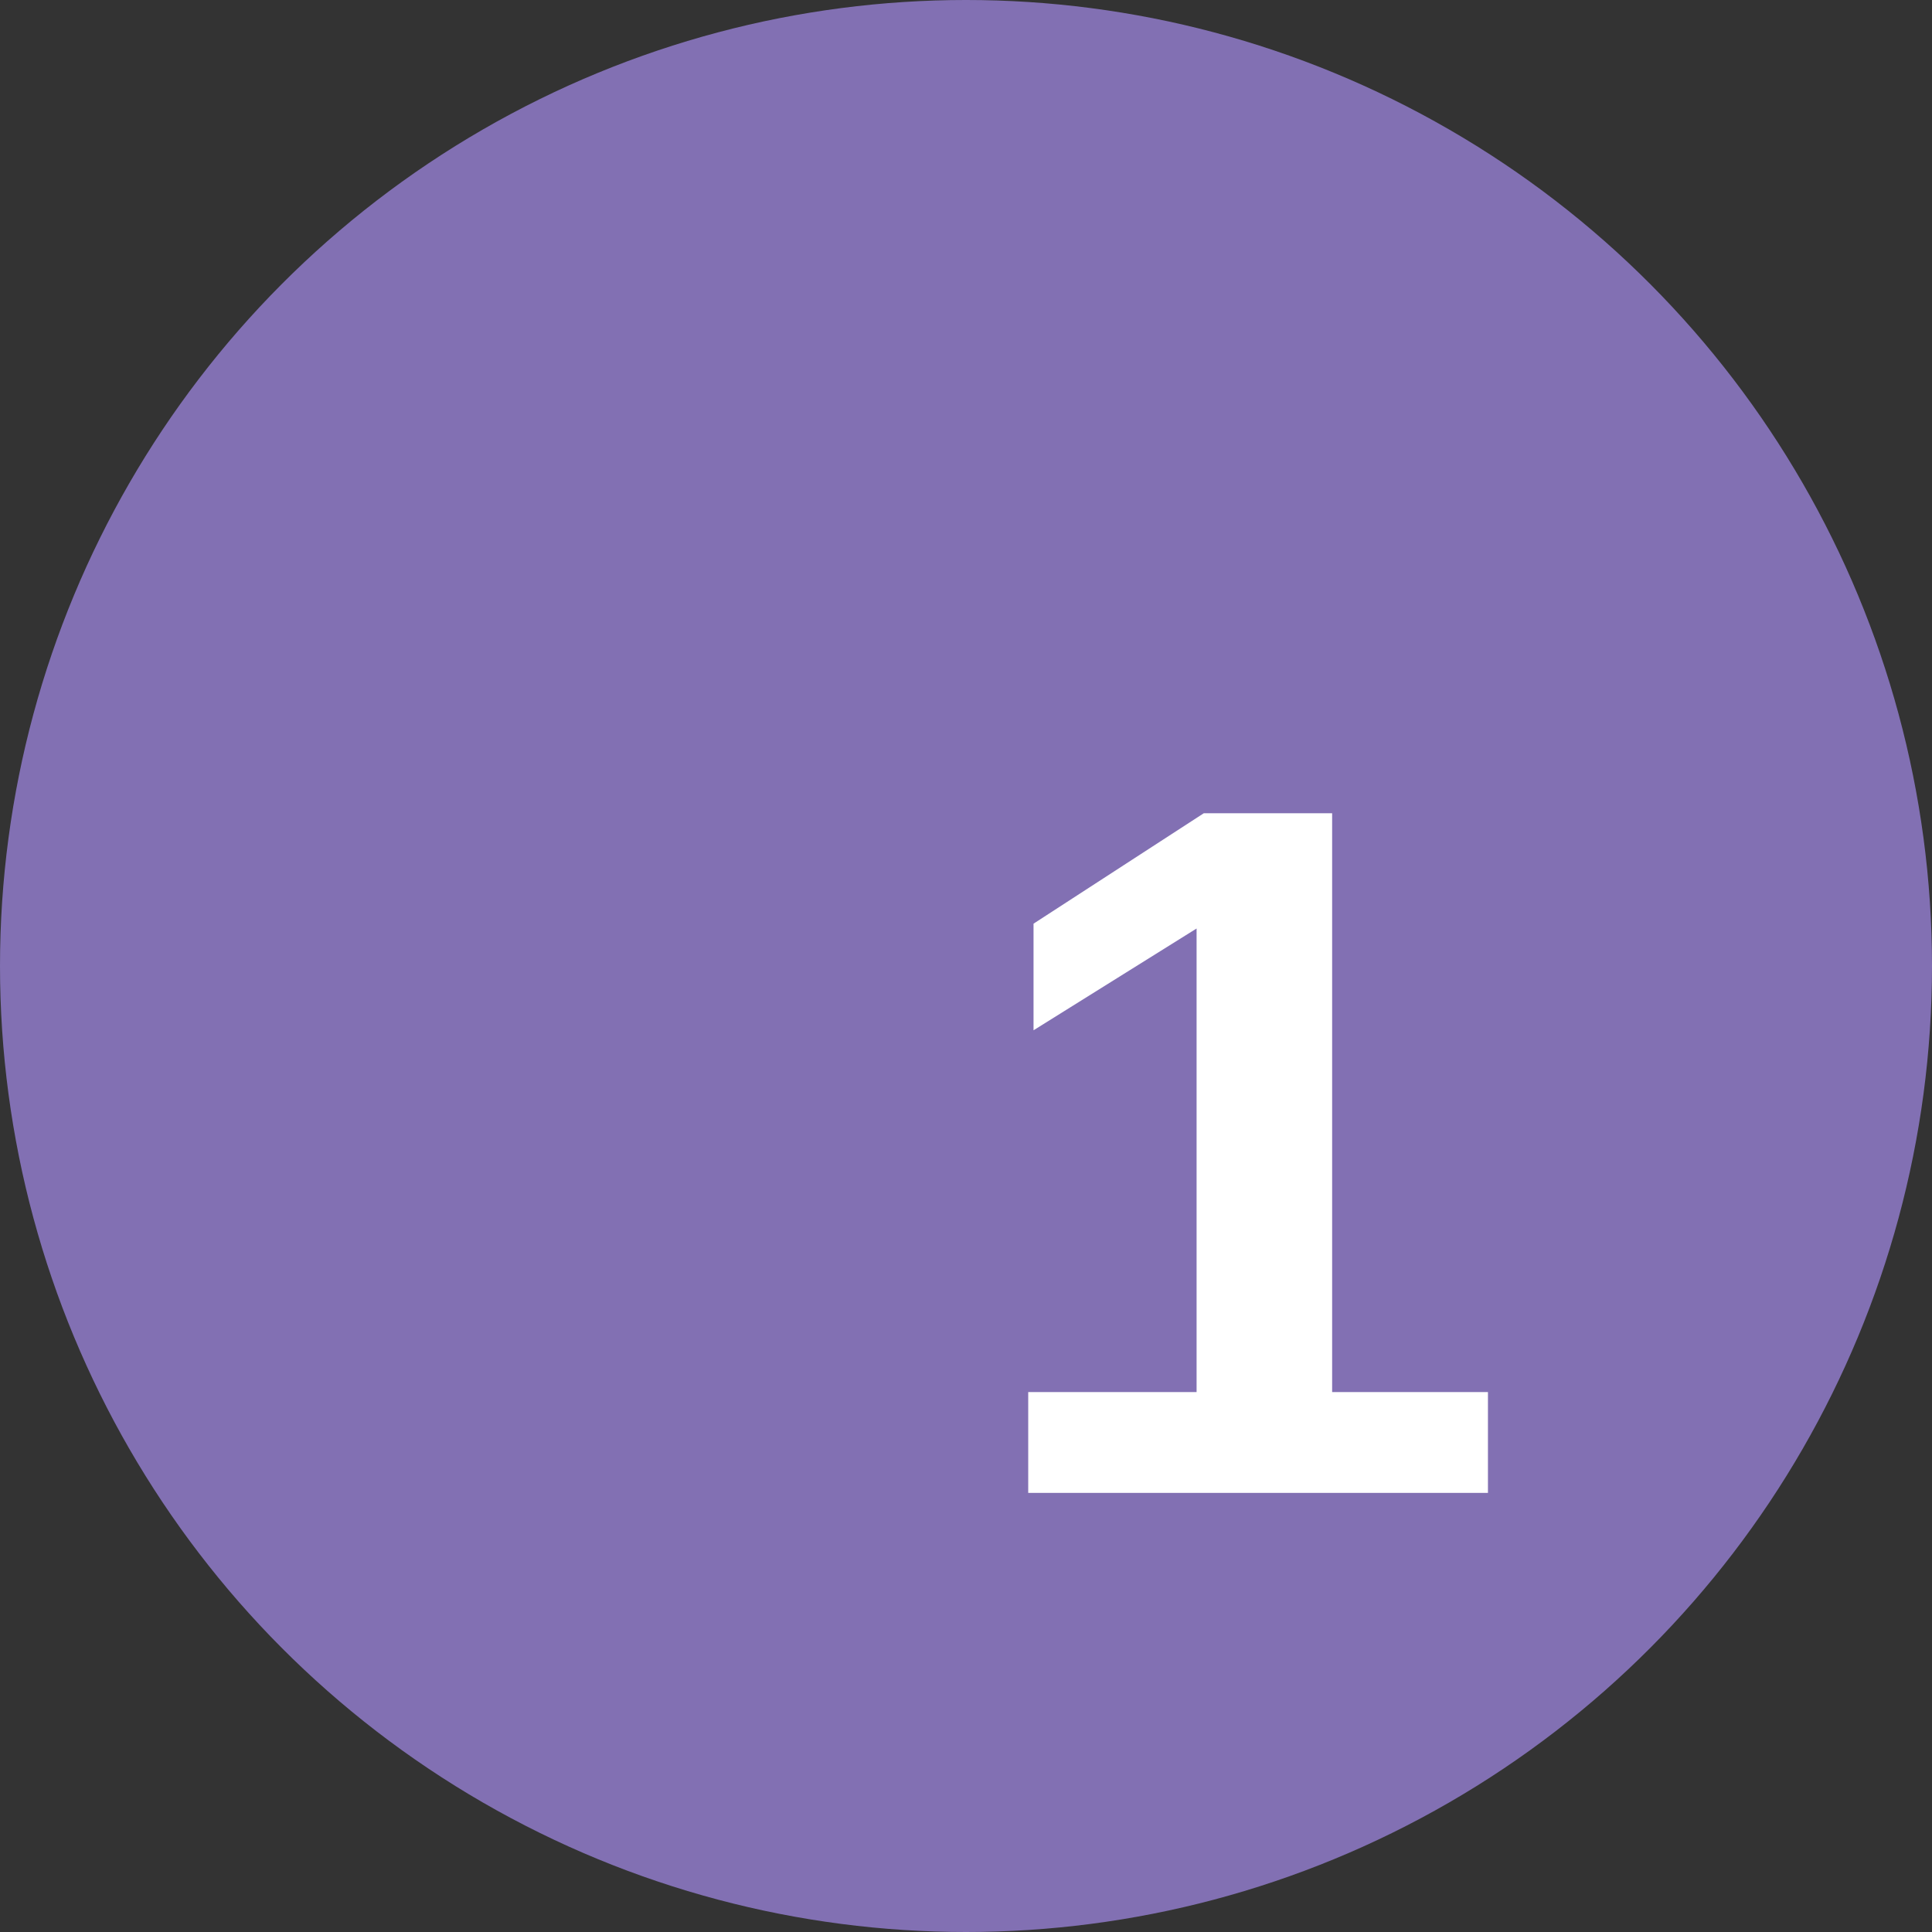
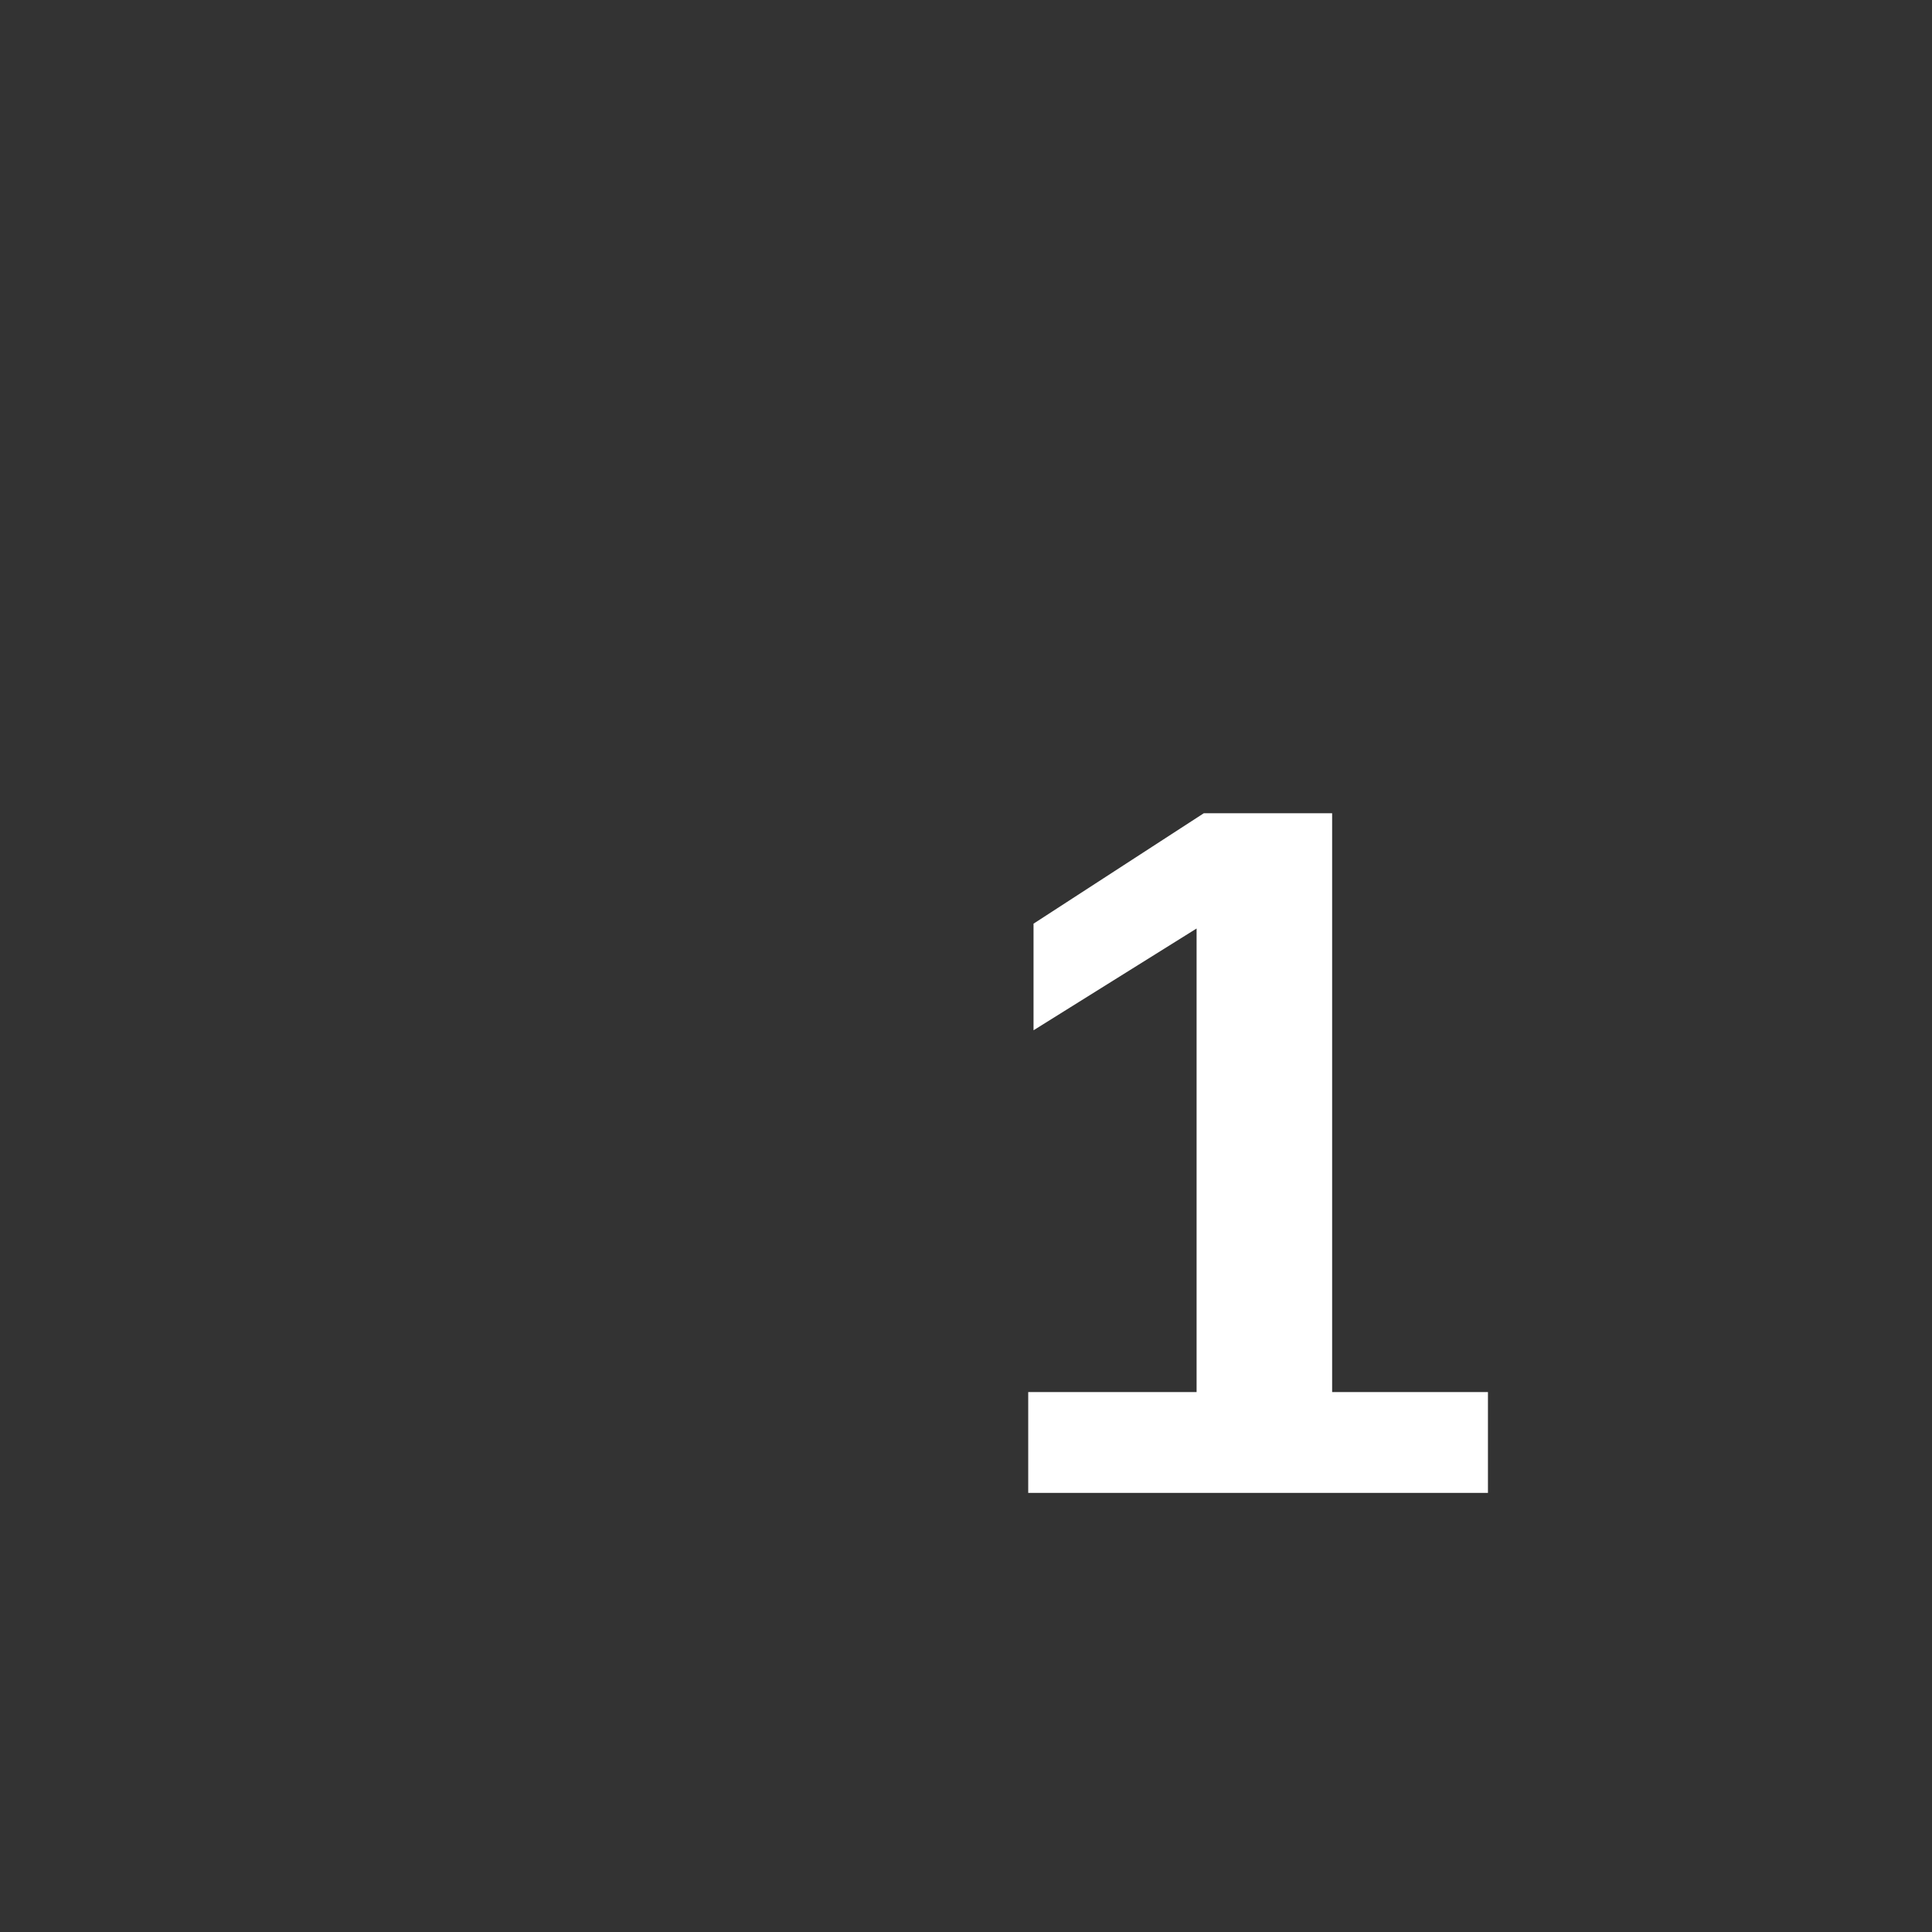
<svg xmlns="http://www.w3.org/2000/svg" width="88" height="88" viewBox="0 0 88 88" fill="none">
  <rect x="0" y="0" width="88" height="88" fill="#333333" stroke="none" />
-   <circle cx="44" cy="44" r="44" fill="#8270B3" />
  <path d="M67.774 63.408V68H46.834V63.408H54.503V42.292L47.076 46.928V42.072L54.833 37.041H60.677V63.408H67.774Z" fill="white" />
</svg>